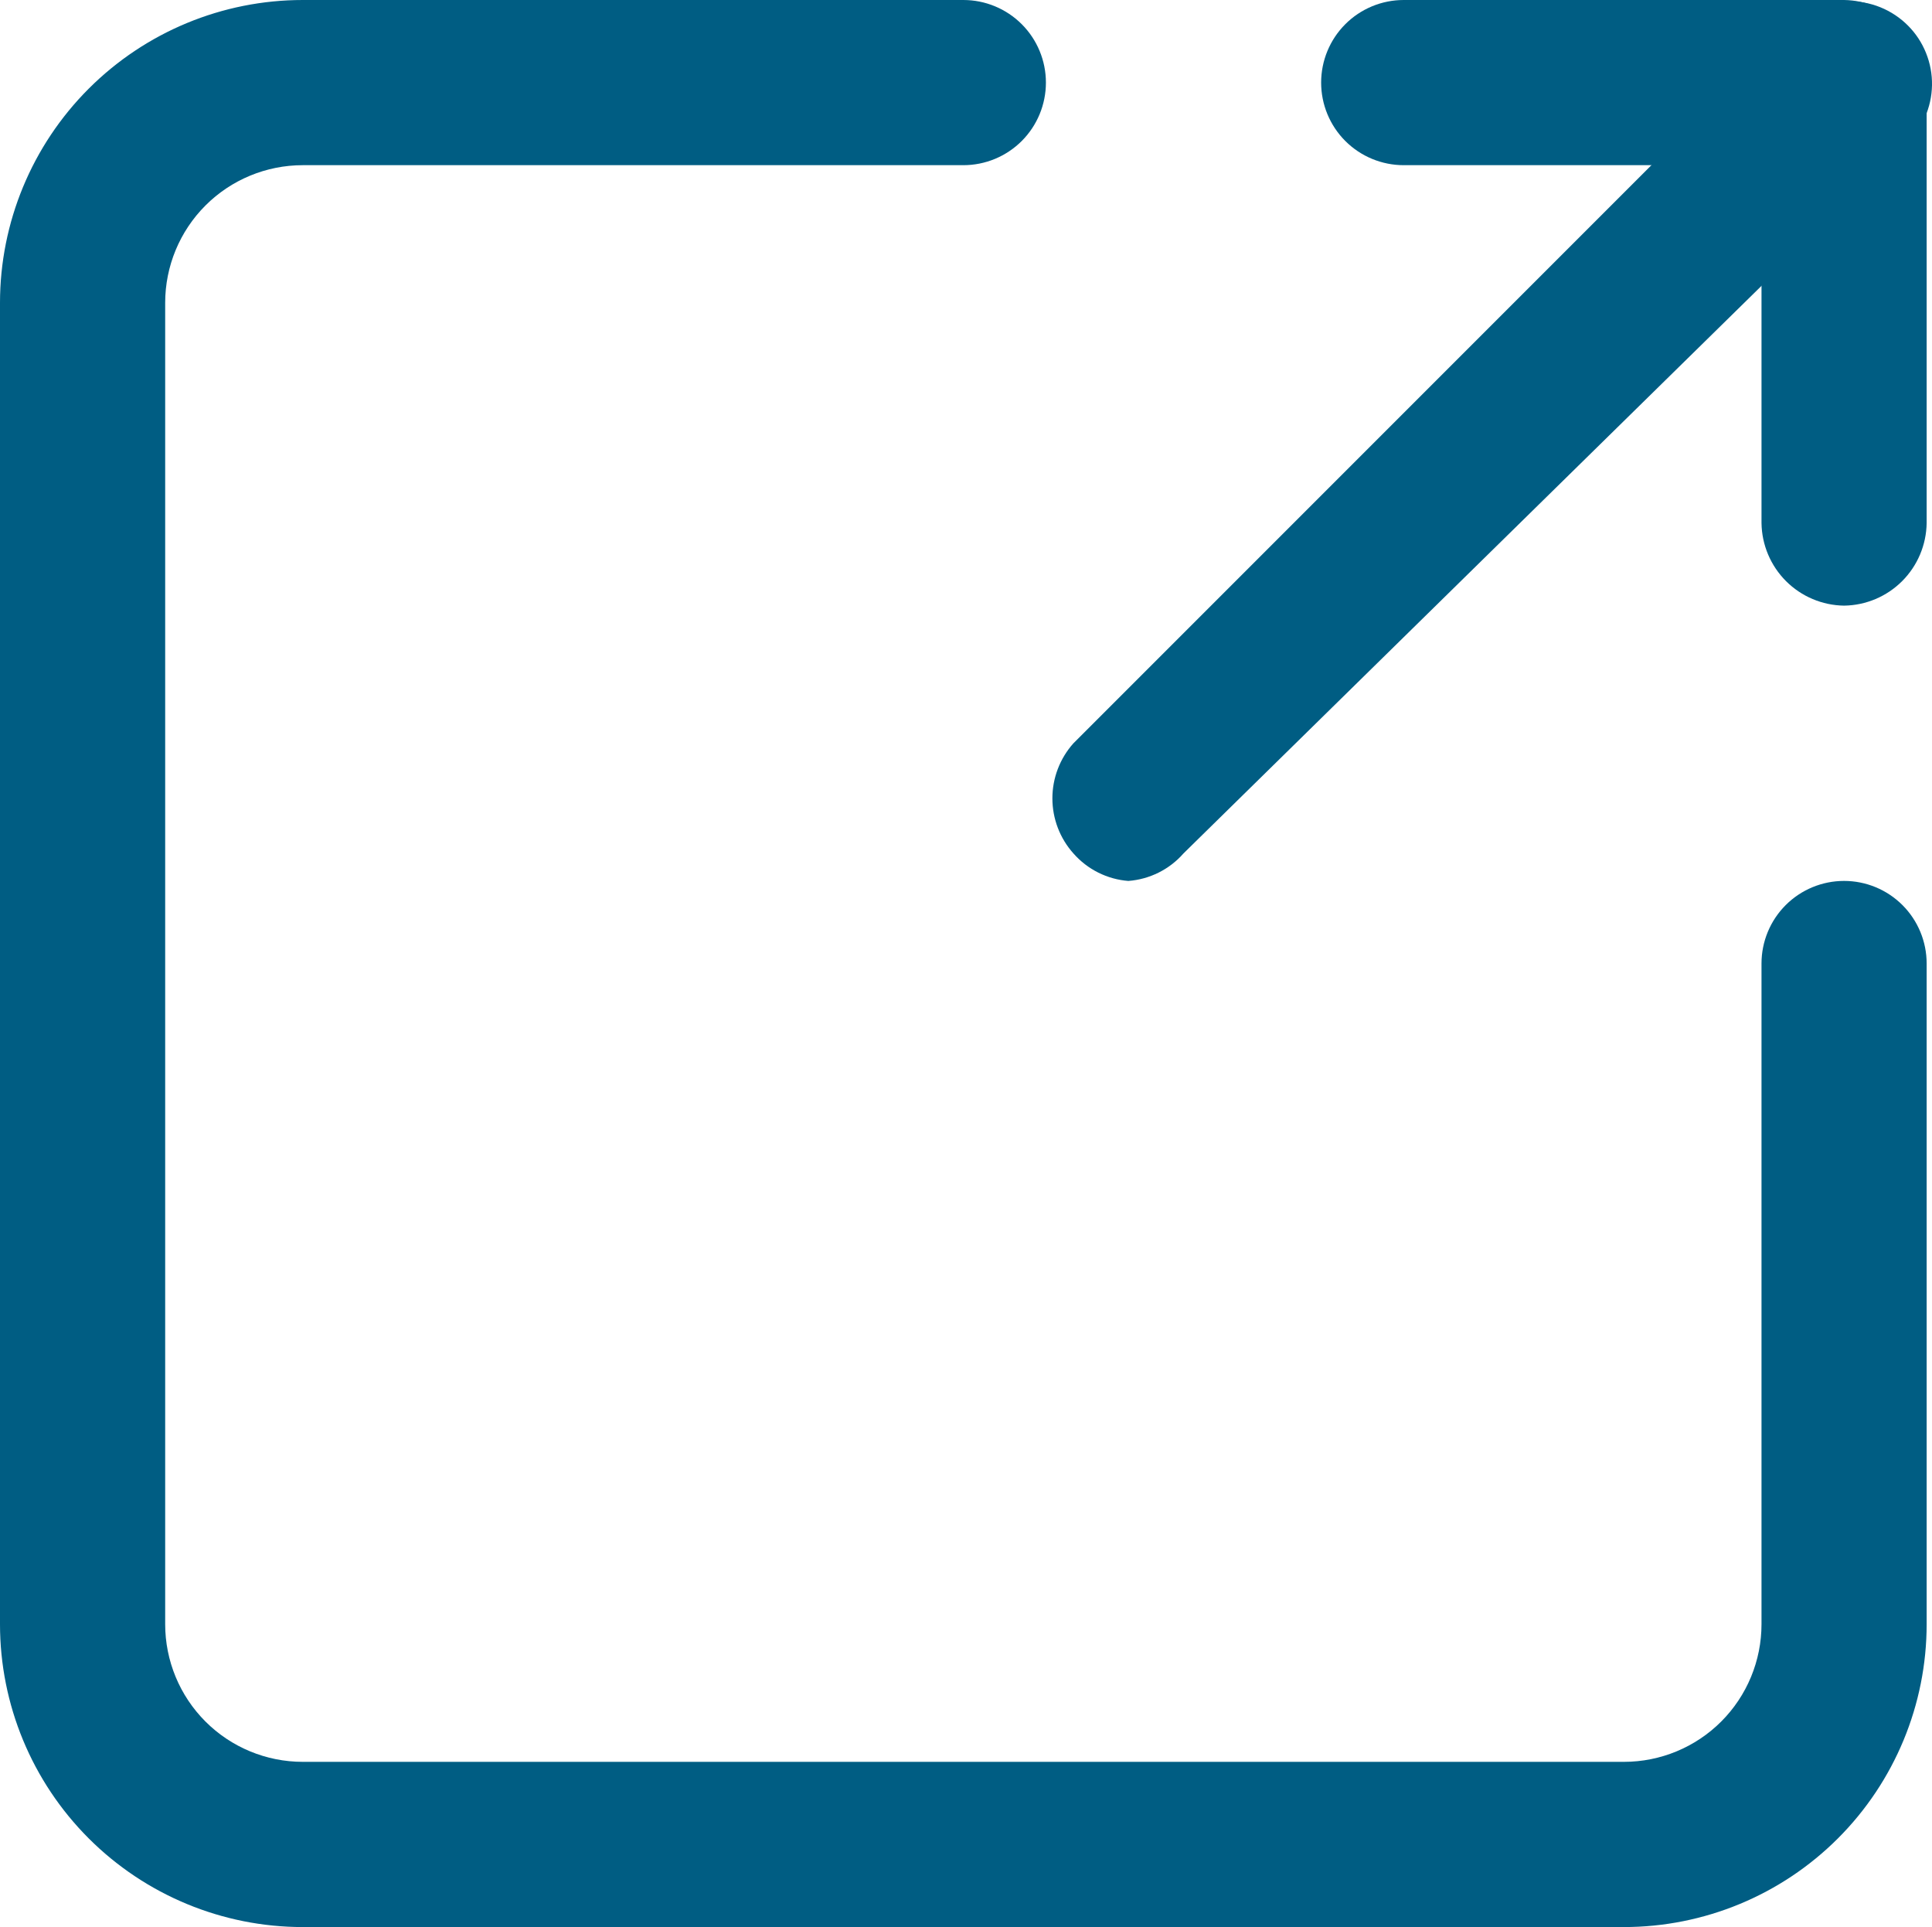
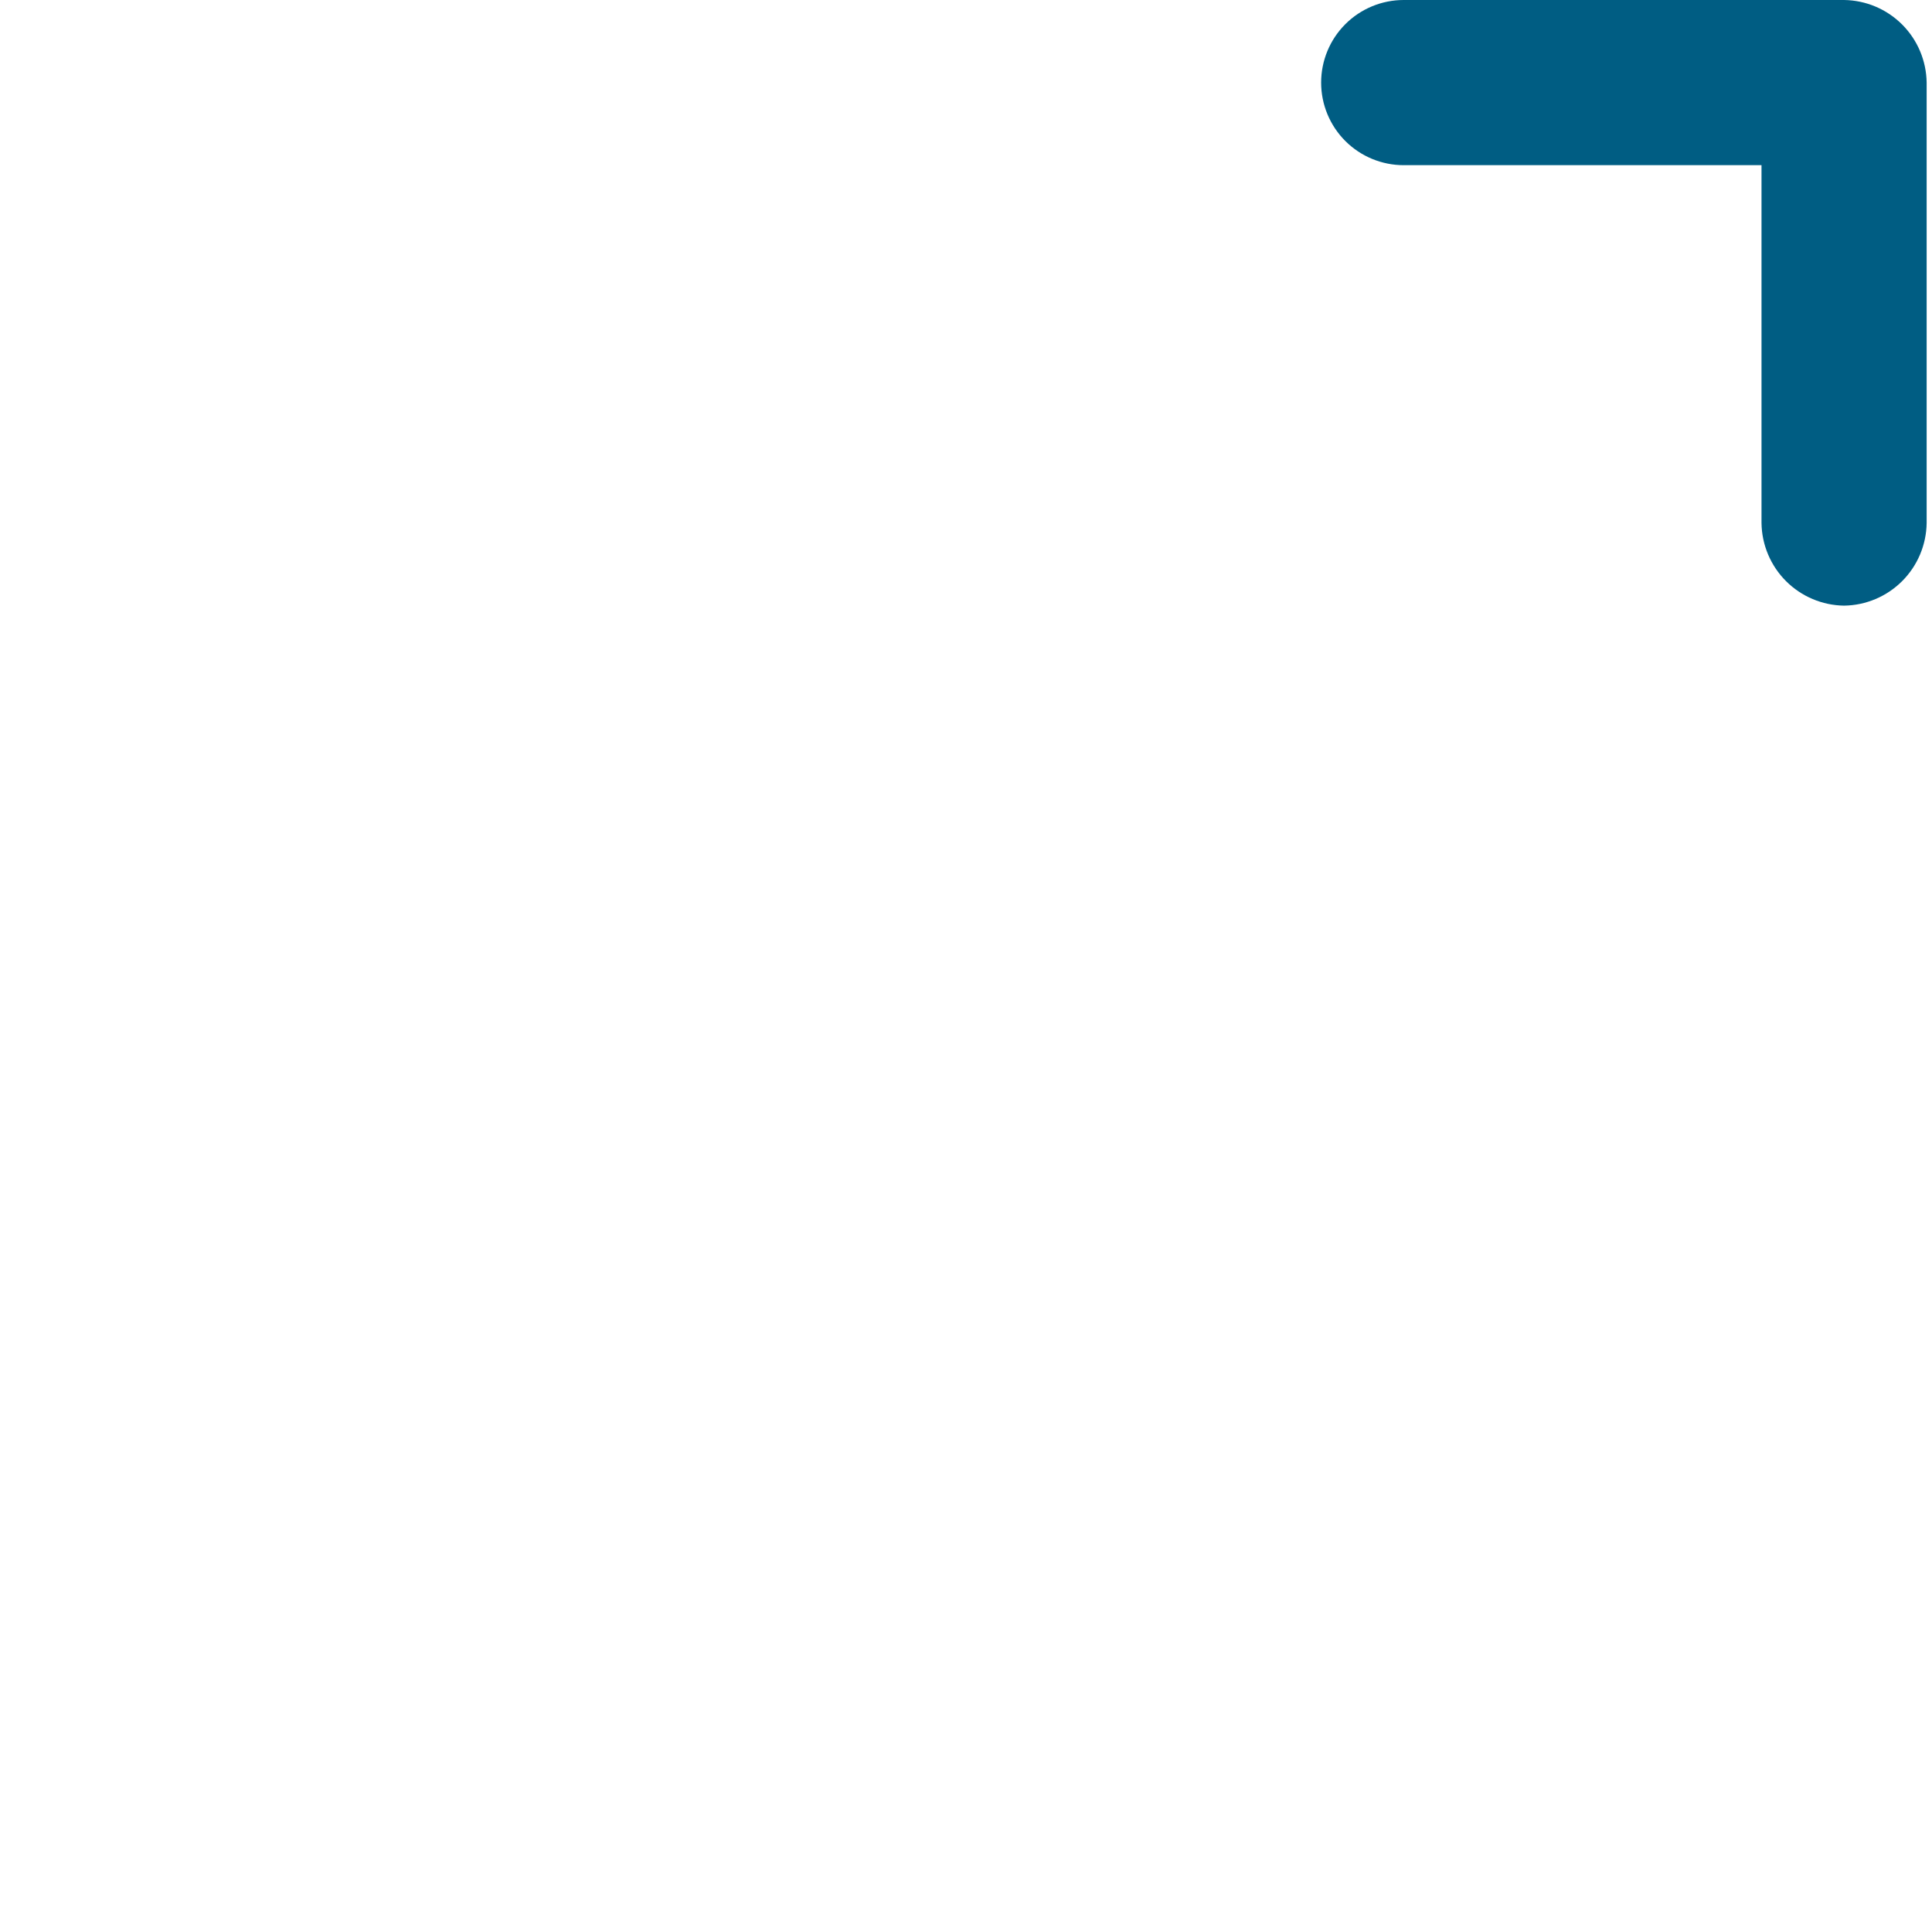
<svg xmlns="http://www.w3.org/2000/svg" id="Layer_1" viewBox="0 0 584.95 583.33">
  <defs>
    <style>
      .cls-1 {
        fill: #005d83;
      }
    </style>
  </defs>
-   <path class="cls-1" d="M491.67,583.33H91.67c-24.31,0-47.63-9.66-64.82-26.85-17.19-17.19-26.85-40.51-26.85-64.82V91.67c0-24.31,9.66-47.63,26.85-64.82C44.04,9.66,67.35,0,91.67,0h200C298.3,0,304.66,2.63,309.35,7.32s7.32,11.05,7.32,17.68-2.63,12.99-7.32,17.68c-4.69,4.69-11.05,7.32-17.68,7.32H91.67c-11.05,0-21.65,4.39-29.46,12.2-7.81,7.81-12.2,18.41-12.2,29.46v400c0,11.05,4.39,21.65,12.2,29.46,7.81,7.81,18.41,12.2,29.46,12.2h400c11.05,0,21.65-4.39,29.46-12.2s12.2-18.41,12.2-29.46v-200c0-6.63,2.63-12.99,7.32-17.68s11.05-7.32,17.68-7.32,12.99,2.63,17.68,7.32,7.32,11.05,7.32,17.68v200c0,24.31-9.66,47.63-26.85,64.82s-40.51,26.85-64.82,26.85h0Z" />
  <path class="cls-1" d="M558.33,183.33c-6.6-.09-12.91-2.75-17.58-7.42-4.67-4.67-7.33-10.98-7.42-17.58V50h-108.33c-6.63,0-12.99-2.63-17.68-7.32s-7.32-11.05-7.32-17.68,2.63-12.99,7.32-17.68c4.69-4.69,11.05-7.32,17.68-7.32h133.33c6.6.09,12.91,2.75,17.58,7.42,4.67,4.67,7.33,10.98,7.42,17.58v133.33c-.09,6.6-2.75,12.91-7.42,17.58s-10.98,7.33-17.58,7.42Z" />
-   <path class="cls-1" d="M341.67,266.67c-6.43-.49-12.41-3.48-16.67-8.33-4.1-4.58-6.37-10.52-6.37-16.67s2.27-12.08,6.37-16.67L541.67,8.33c2.29-2.46,5.05-4.43,8.12-5.79,3.07-1.37,6.38-2.1,9.73-2.16s6.69.56,9.8,1.82c3.11,1.26,5.94,3.13,8.31,5.5,2.38,2.37,4.25,5.2,5.5,8.31,1.26,3.11,1.88,6.45,1.82,9.8-.06,3.36-.79,6.67-2.16,9.73-1.37,3.07-3.34,5.83-5.79,8.12l-218.67,214.67c-4.25,4.85-10.24,7.84-16.67,8.33h.01Z" />
</svg>